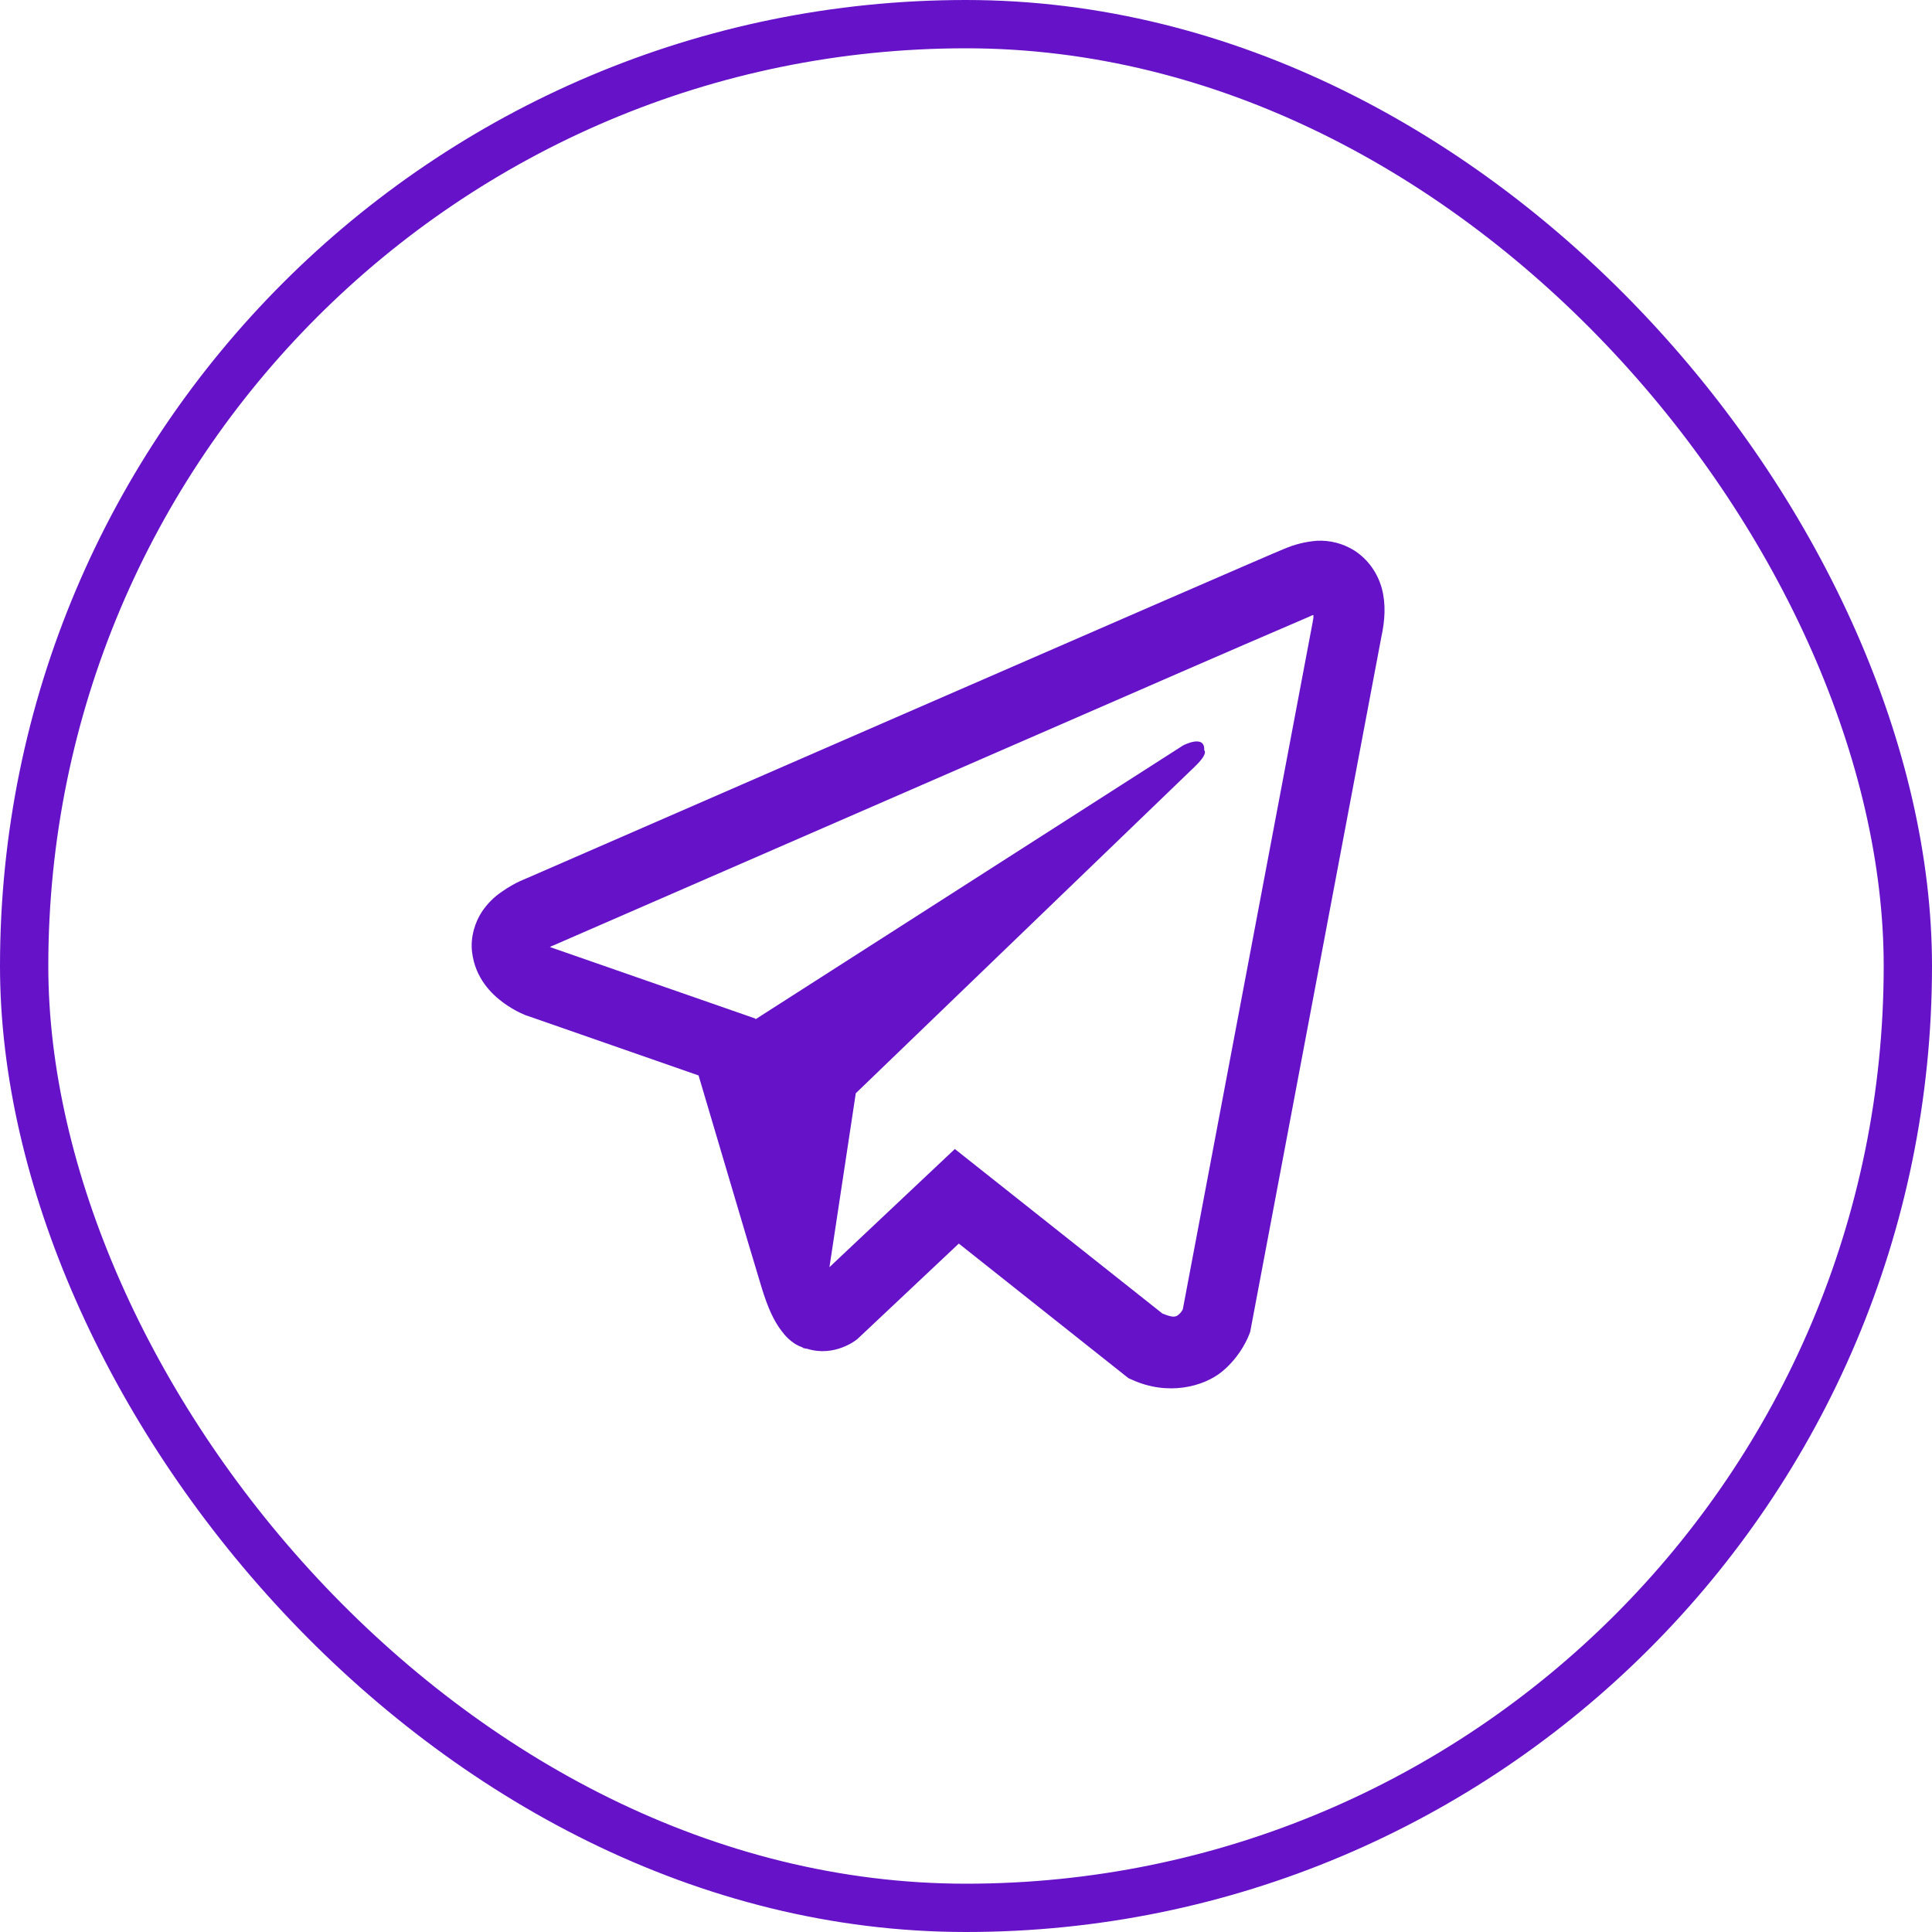
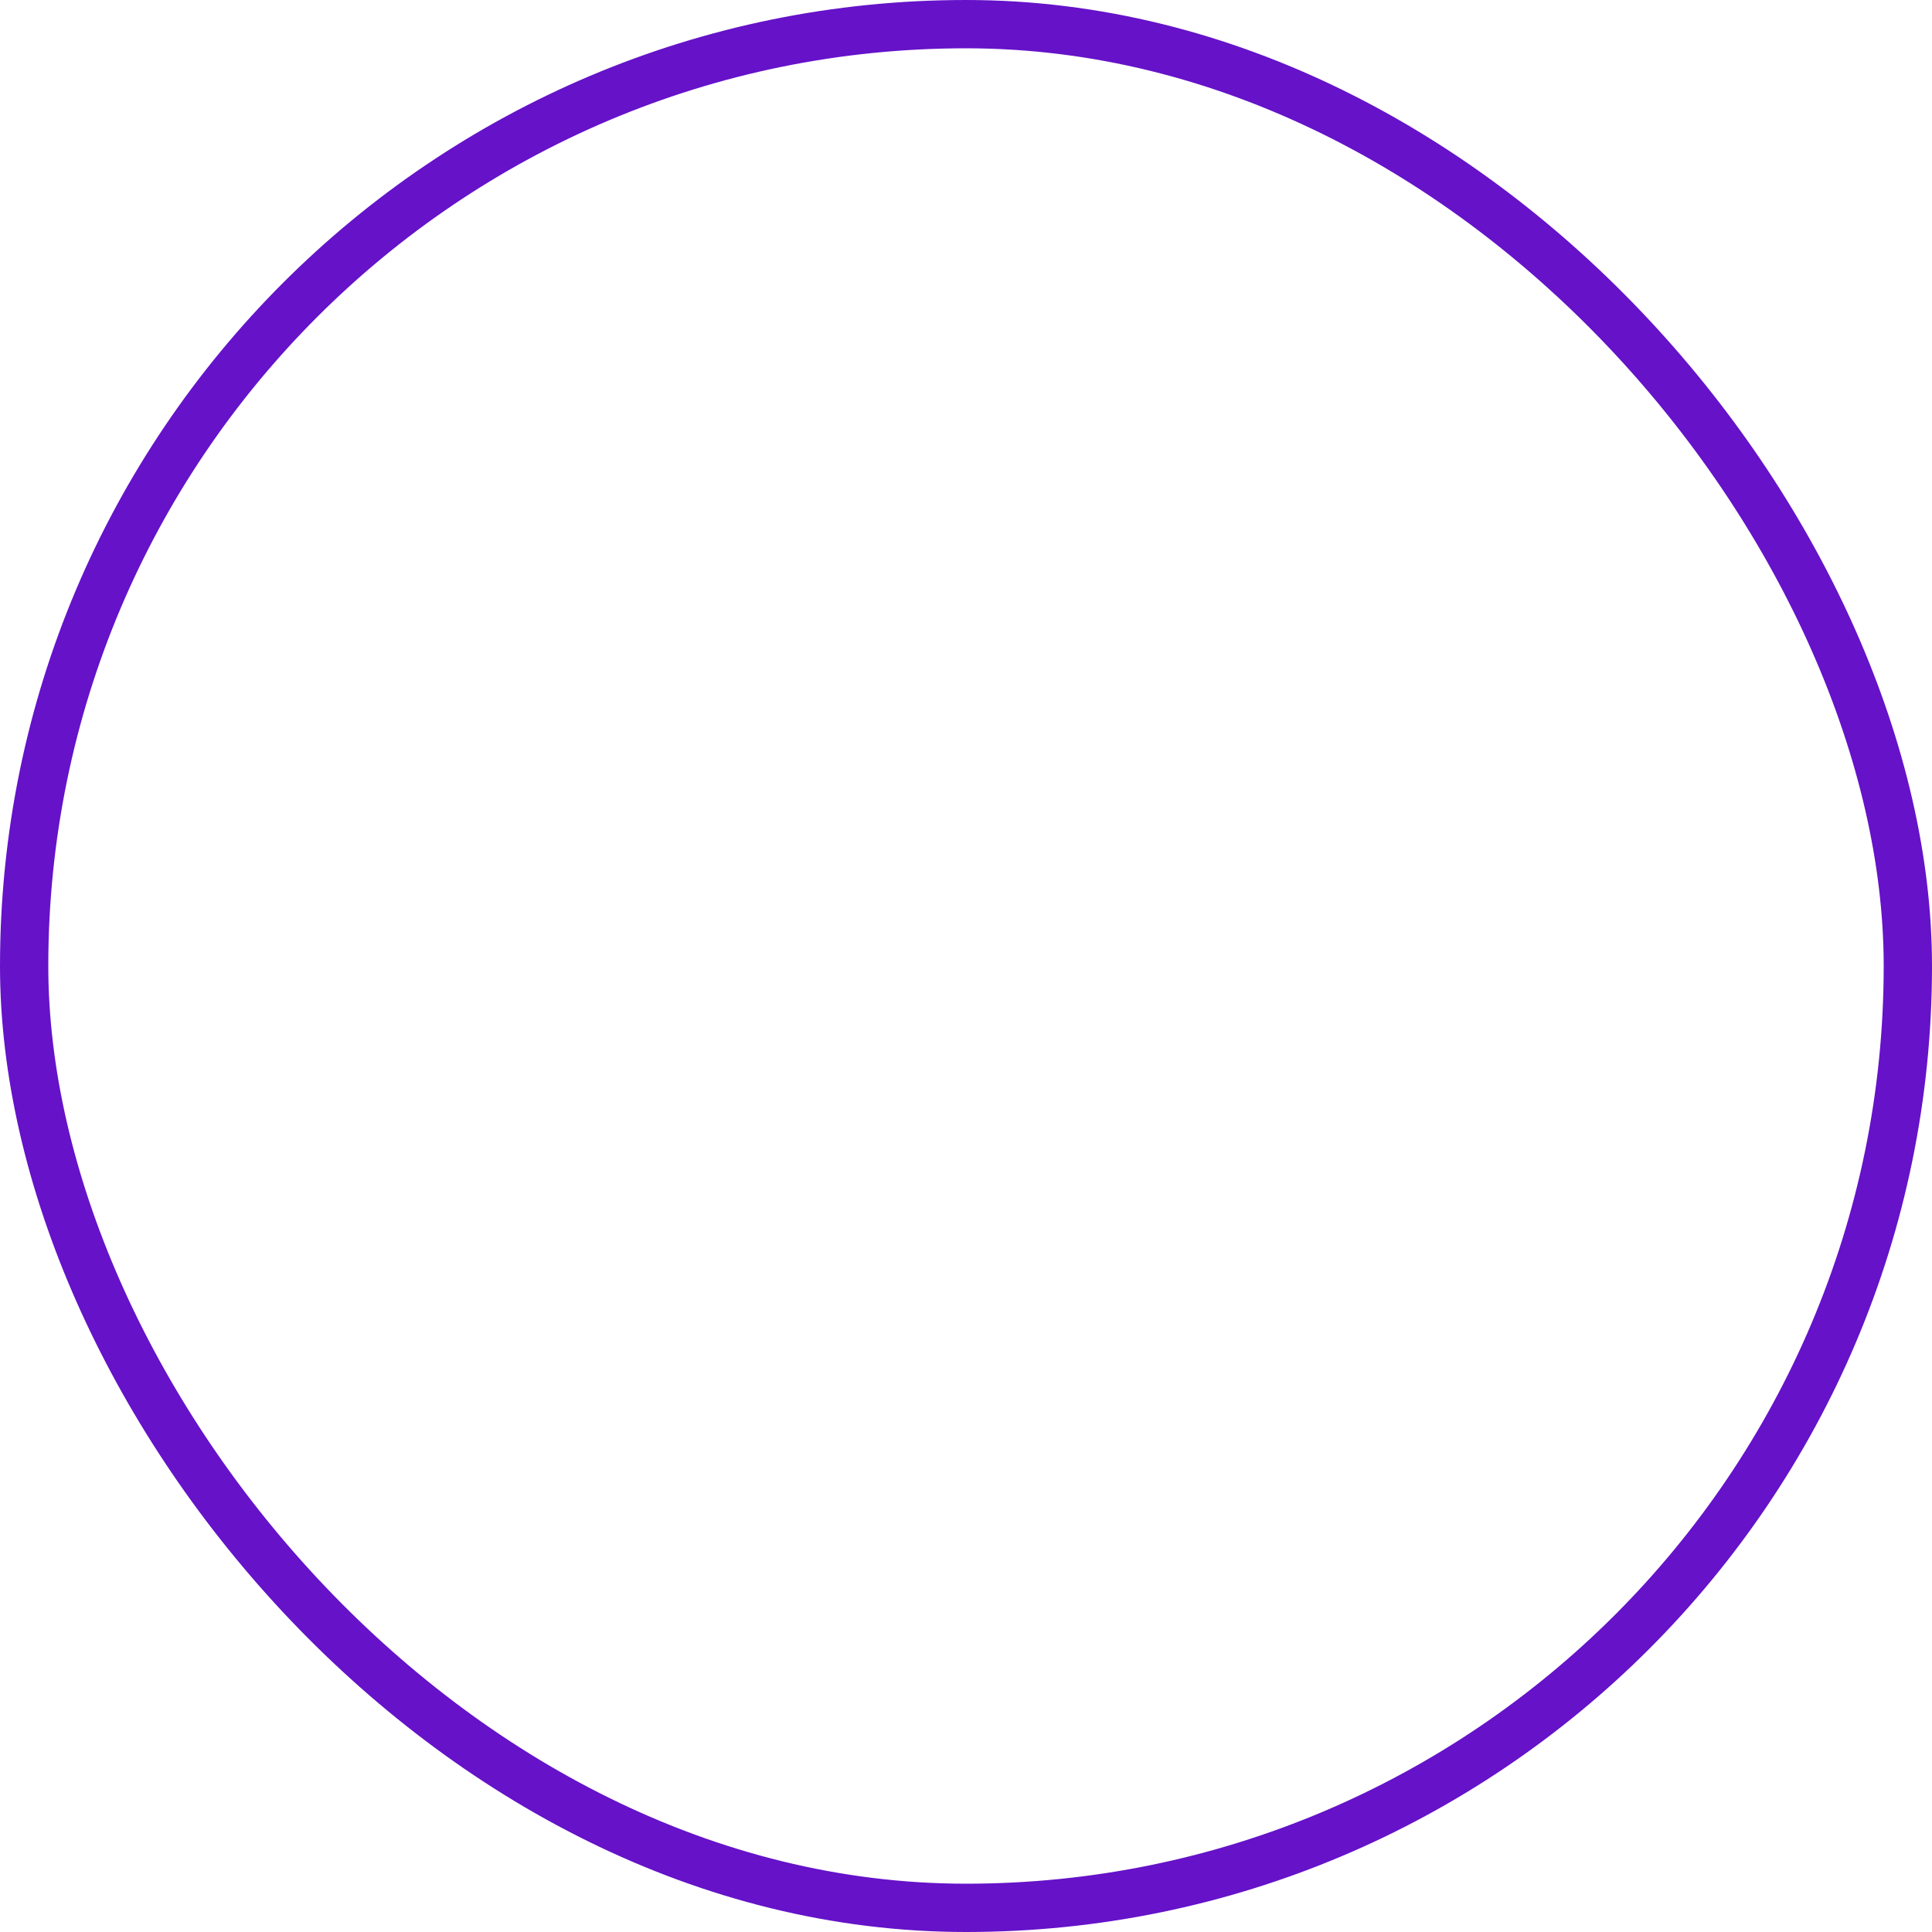
<svg xmlns="http://www.w3.org/2000/svg" width="40" height="40" viewBox="0 0 40 40" fill="none">
  <rect x="0.5" y="0.5" width="39" height="39" rx="19.5" stroke="#6512C9" />
-   <path d="M27.266 11.196C27.033 11.214 26.804 11.27 26.588 11.364H26.585C26.378 11.449 25.393 11.877 23.895 12.527L18.527 14.863C14.676 16.54 10.89 18.19 10.89 18.19L10.935 18.172C10.935 18.172 10.674 18.261 10.402 18.454C10.233 18.565 10.088 18.71 9.975 18.88C9.842 19.083 9.734 19.394 9.774 19.715C9.84 20.257 10.18 20.583 10.424 20.762C10.671 20.944 10.907 21.029 10.907 21.029H10.913L14.463 22.266C14.622 22.794 15.545 25.93 15.767 26.652C15.898 27.084 16.025 27.354 16.184 27.559C16.261 27.665 16.351 27.753 16.46 27.823C16.516 27.857 16.576 27.884 16.639 27.903L16.602 27.894C16.613 27.897 16.622 27.906 16.63 27.909C16.659 27.917 16.678 27.92 16.716 27.926C17.278 28.102 17.729 27.741 17.729 27.741L17.755 27.72L19.851 25.747L23.364 28.534L23.444 28.569C24.176 28.901 24.918 28.716 25.31 28.39C25.705 28.062 25.858 27.641 25.858 27.641L25.884 27.574L28.598 13.195C28.675 12.841 28.695 12.508 28.61 12.186C28.522 11.86 28.32 11.579 28.042 11.399C27.809 11.253 27.539 11.182 27.266 11.196ZM27.193 12.737C27.19 12.784 27.199 12.779 27.178 12.87V12.878L24.489 27.107C24.477 27.127 24.458 27.172 24.404 27.216C24.347 27.263 24.302 27.292 24.066 27.195L19.769 23.789L17.173 26.235L17.718 22.635L24.739 15.87C25.028 15.592 24.932 15.533 24.932 15.533C24.952 15.192 24.495 15.433 24.495 15.433L15.642 21.103L15.639 21.088L11.396 19.611V19.608L11.385 19.605C11.392 19.603 11.399 19.6 11.406 19.596L11.43 19.584L11.452 19.576C11.452 19.576 15.241 17.926 19.093 16.249C21.021 15.41 22.963 14.564 24.458 13.912C25.344 13.526 26.231 13.143 27.119 12.762C27.178 12.738 27.15 12.737 27.193 12.737Z" fill="#6512C9" />
</svg>